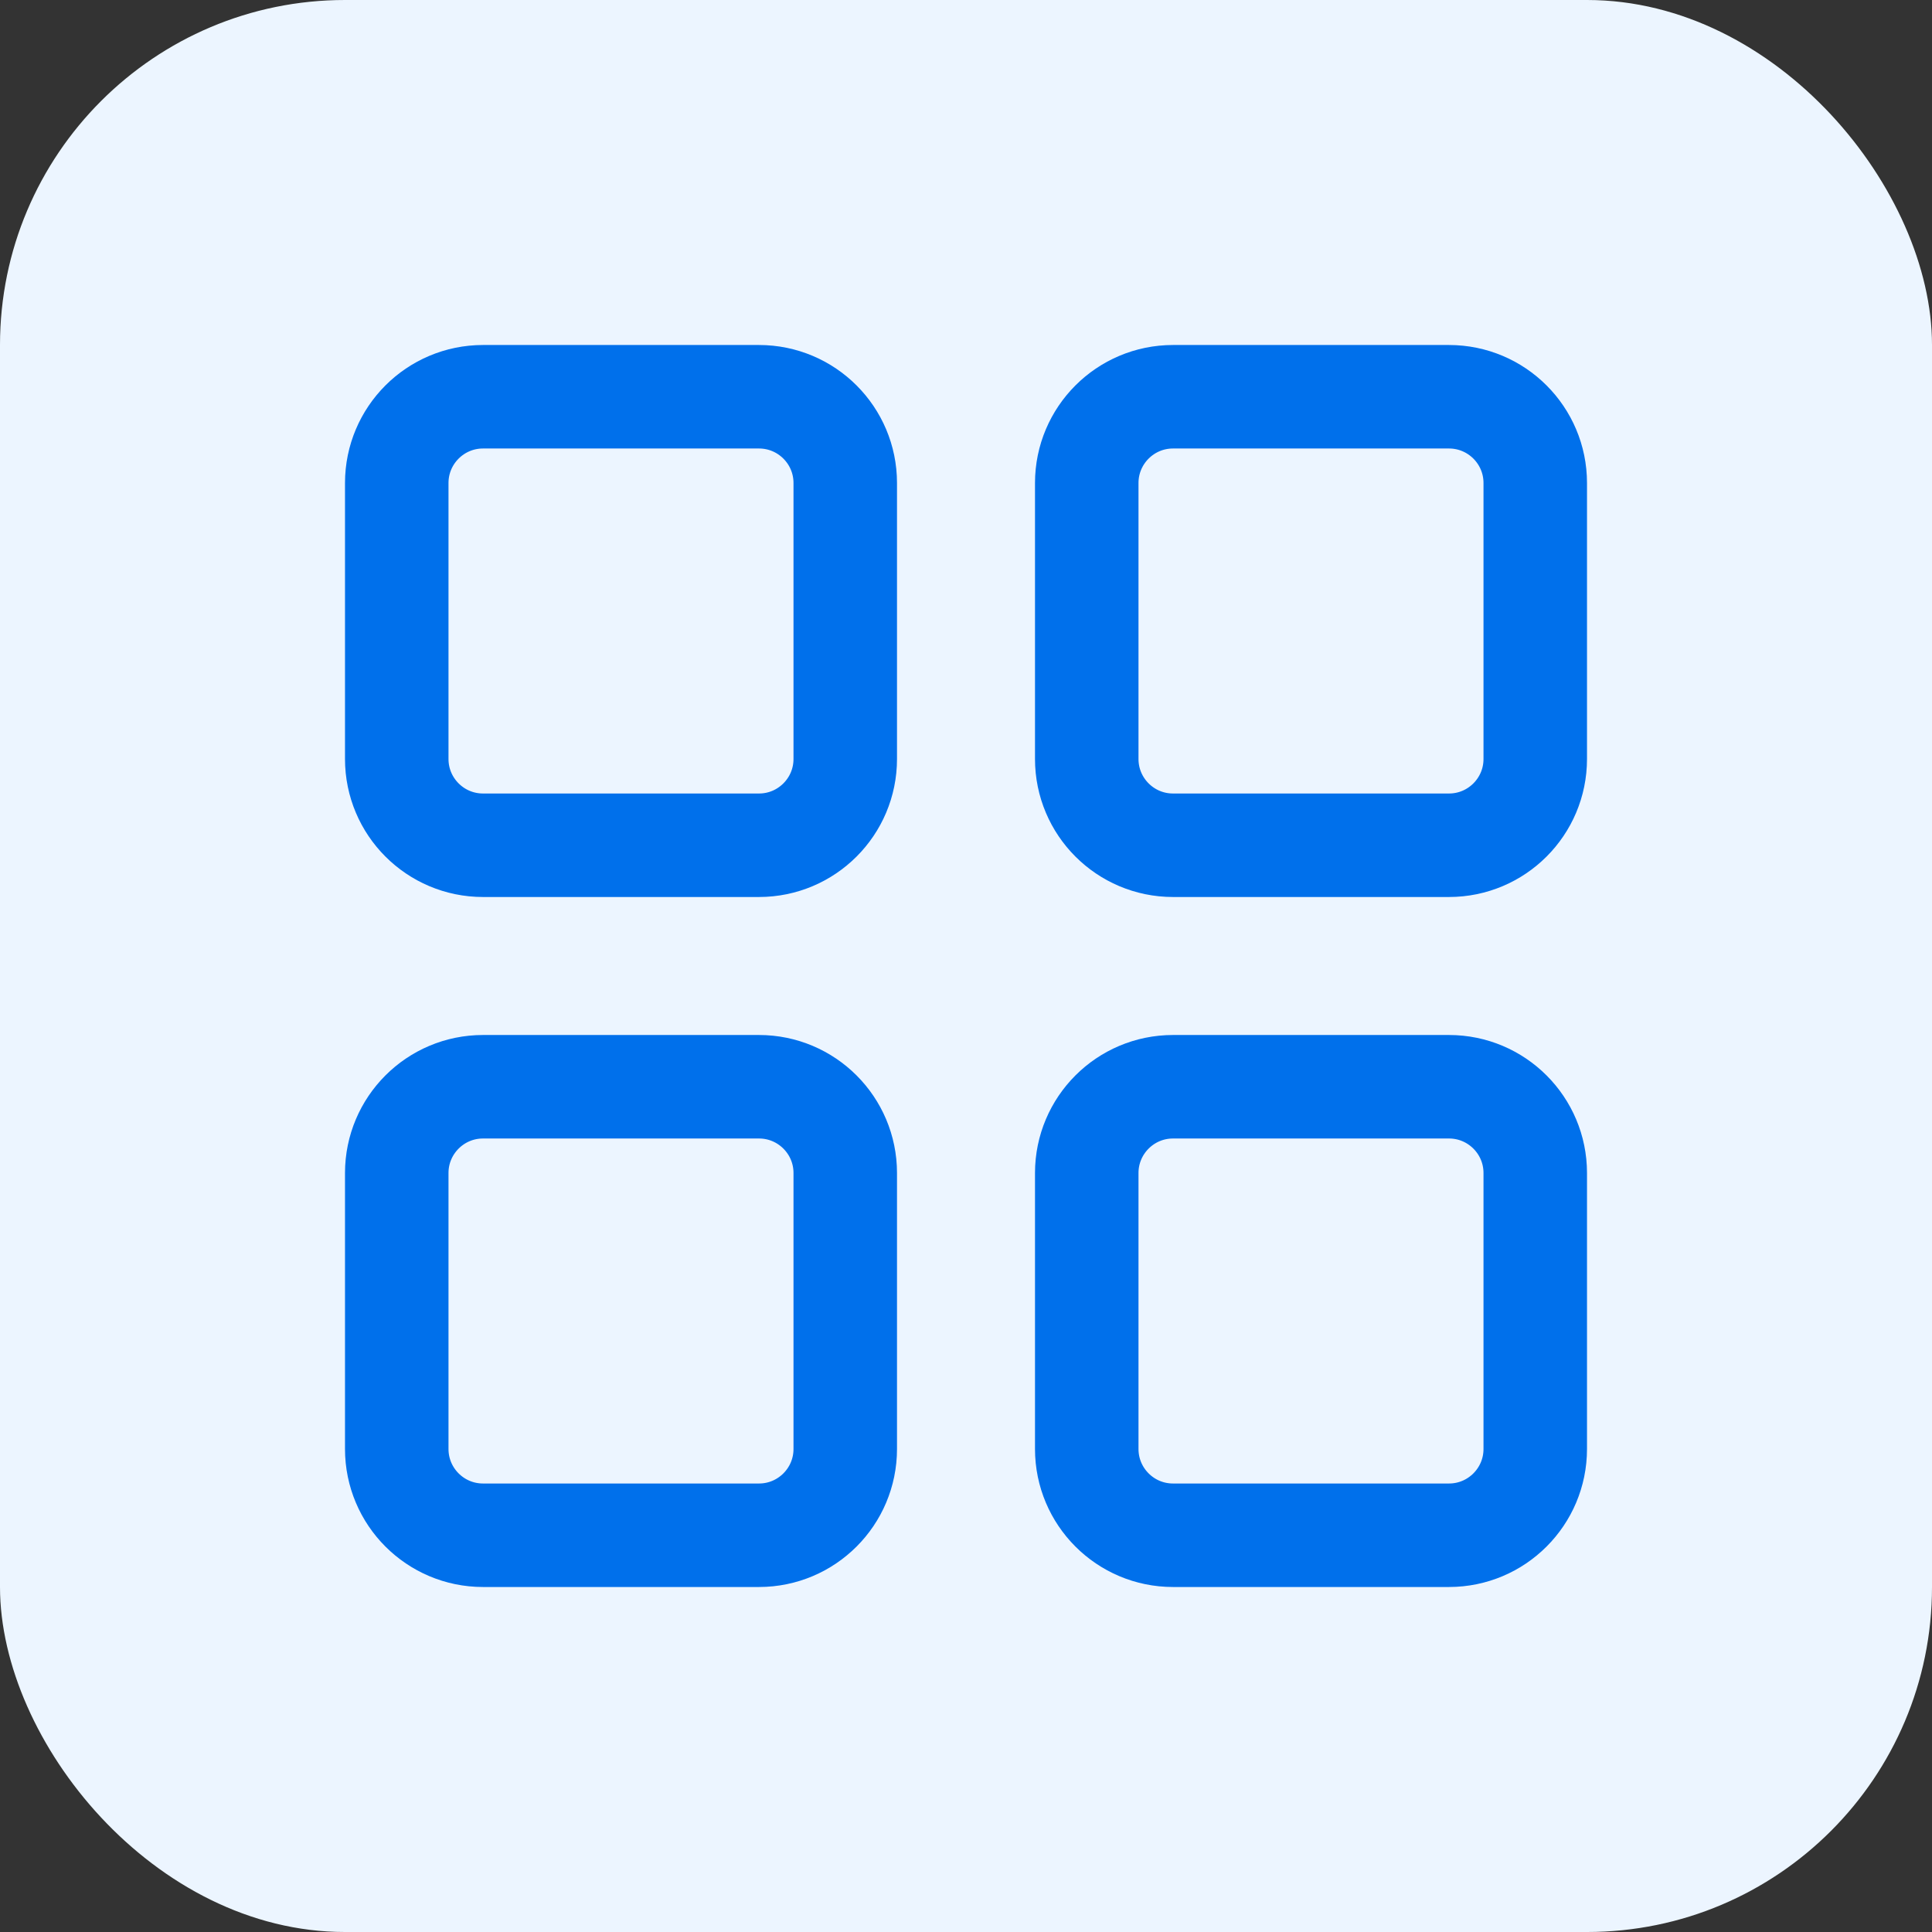
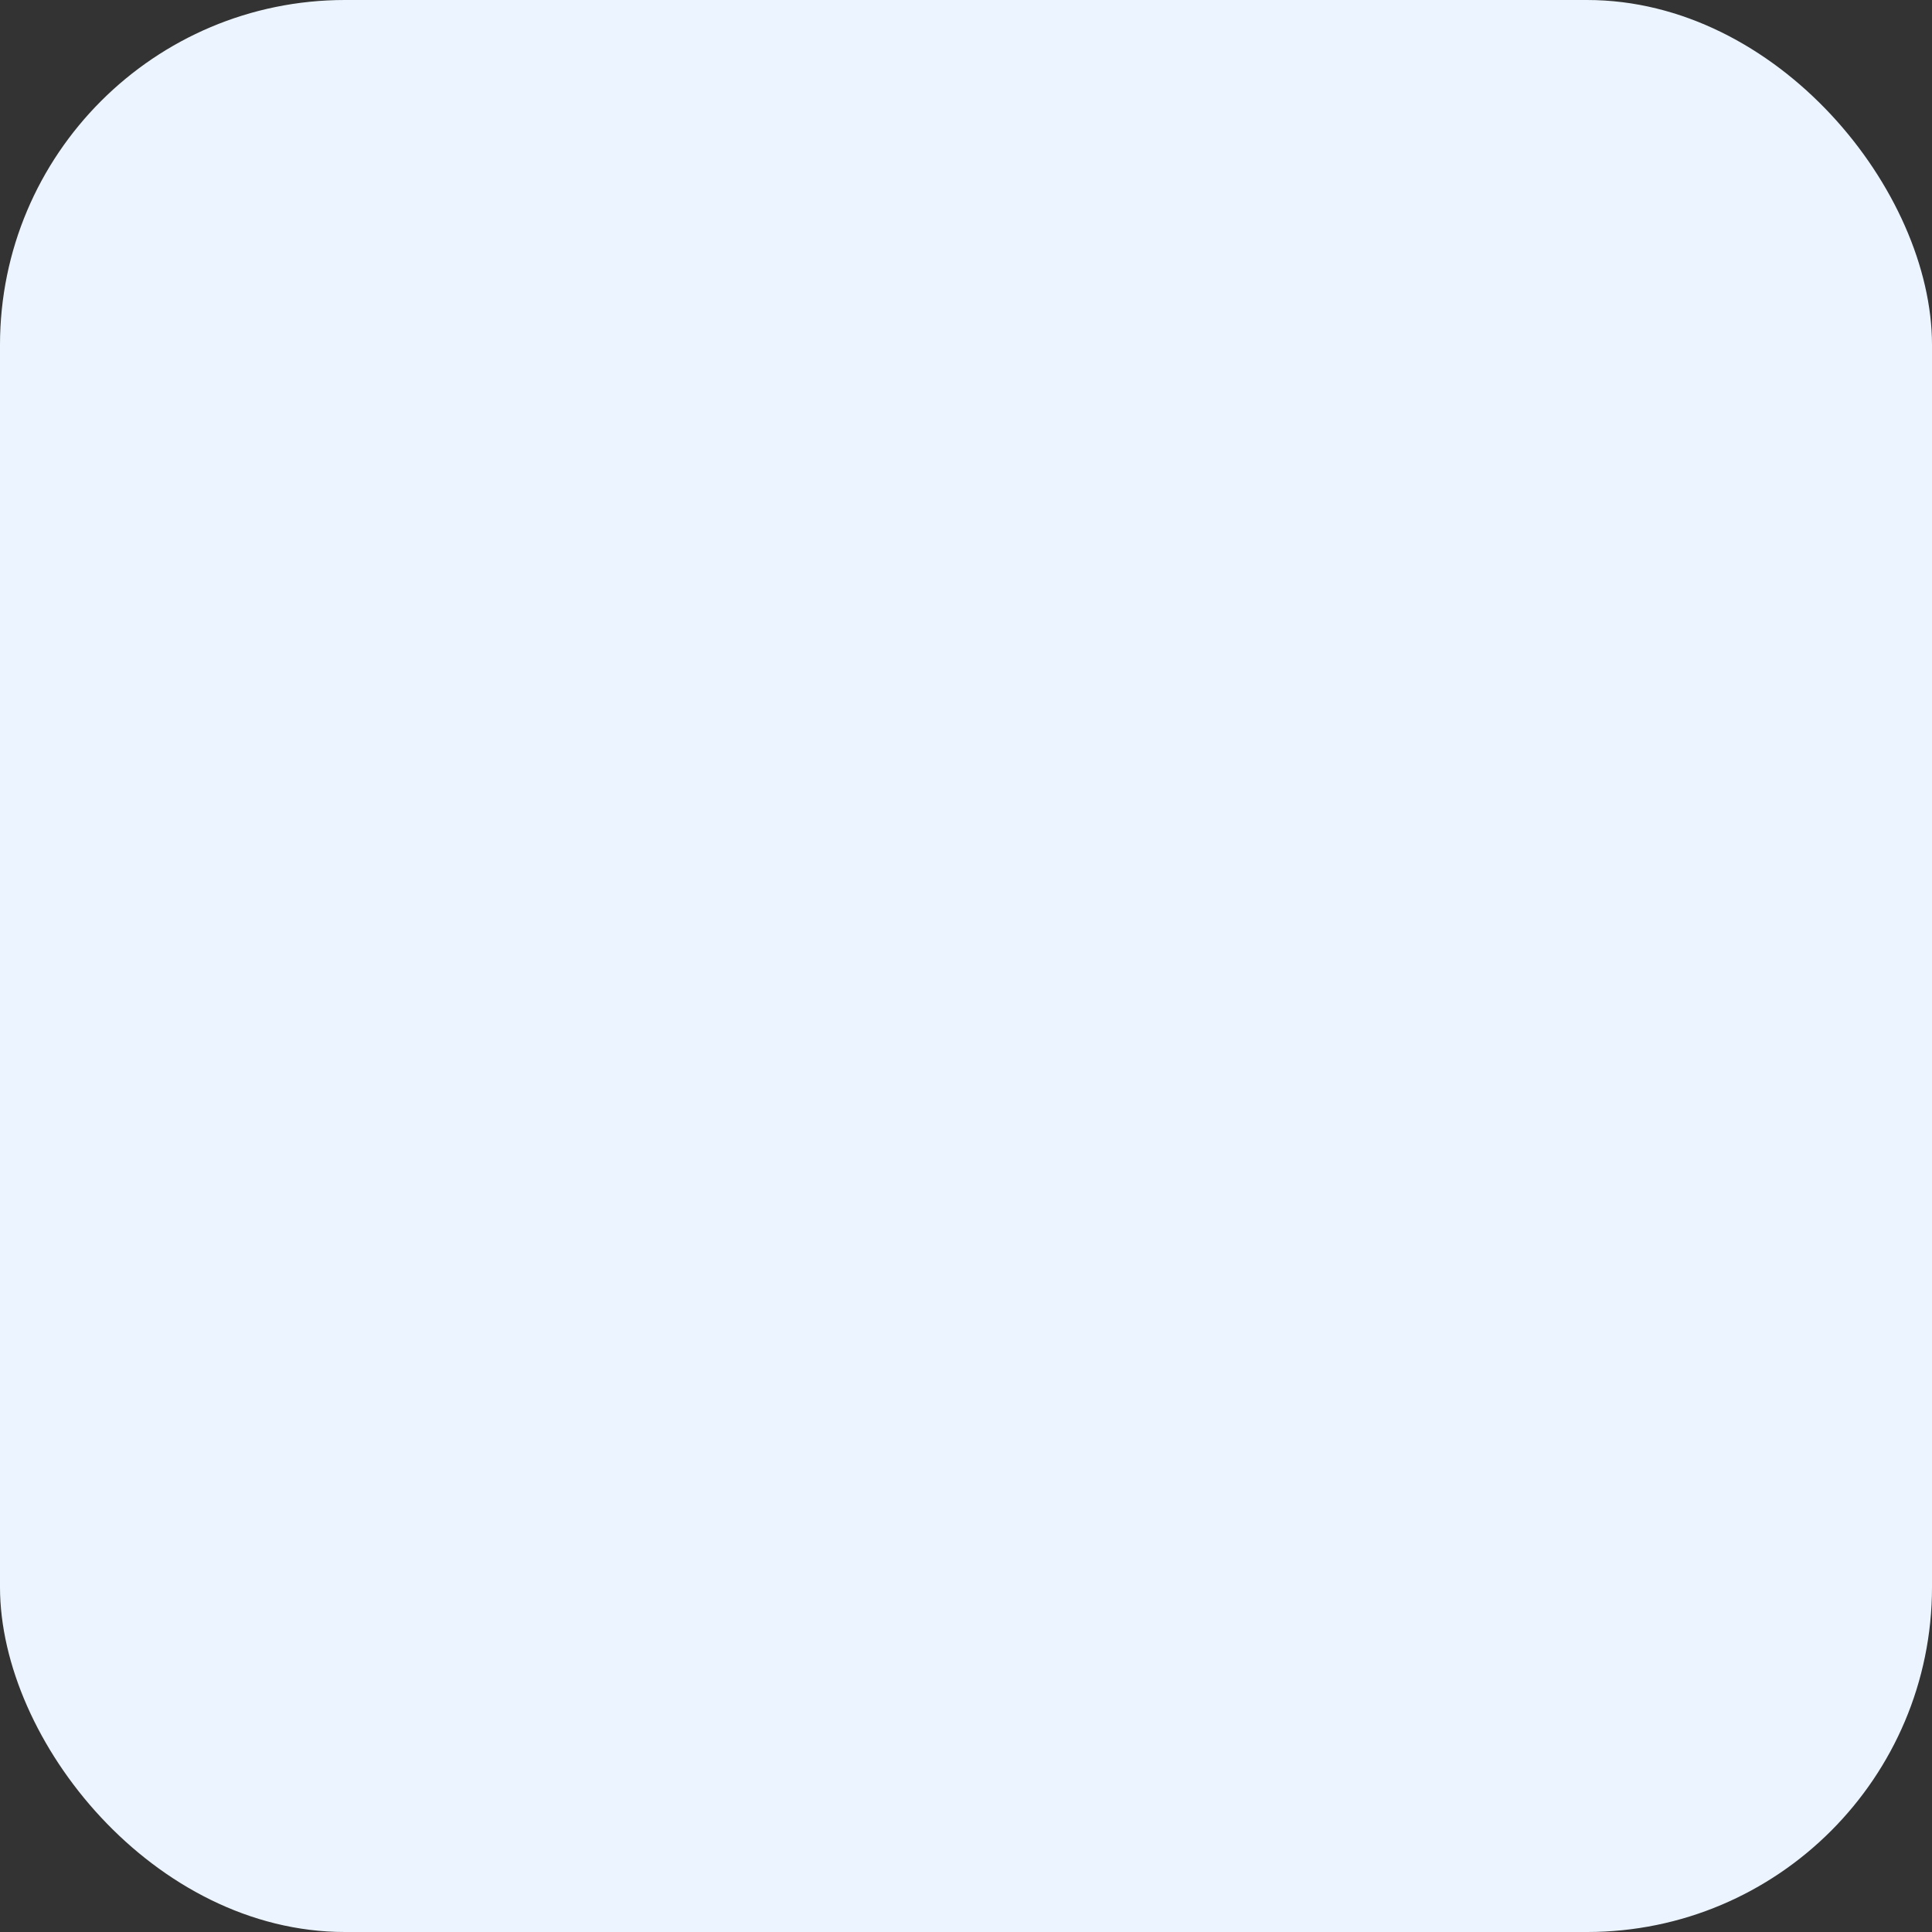
<svg xmlns="http://www.w3.org/2000/svg" width="28" height="28" viewBox="0 0 28 28" fill="none">
  <rect x="0" y="0" width="28" height="28" fill="#333333" stroke="none" />
  <rect width="28" height="28" rx="5" fill="#ECF5FF" />
-   <path d="M7 15.75H11C11.69 15.75 12.25 16.31 12.25 17V21C12.25 21.69 11.69 22.25 11 22.25H7C6.31 22.25 5.75 21.69 5.75 21V17C5.75 16.31 6.31 15.75 7 15.75ZM17 15.75H21C21.69 15.75 22.25 16.31 22.25 17V21C22.25 21.69 21.69 22.25 21 22.25H17C16.31 22.25 15.75 21.69 15.75 21V17C15.75 16.31 16.31 15.75 17 15.75ZM7 5.75H11C11.69 5.75 12.25 6.31 12.25 7V11C12.25 11.69 11.69 12.25 11 12.25H7C6.31 12.25 5.75 11.69 5.75 11V7C5.75 6.31 6.31 5.75 7 5.75ZM17 5.75H21C21.69 5.75 22.25 6.31 22.25 7V11C22.25 11.69 21.69 12.25 21 12.25H17C16.31 12.25 15.75 11.69 15.75 11V7C15.75 6.31 16.31 5.75 17 5.75Z" stroke="#0070EB" stroke-width="1.5" />
</svg>